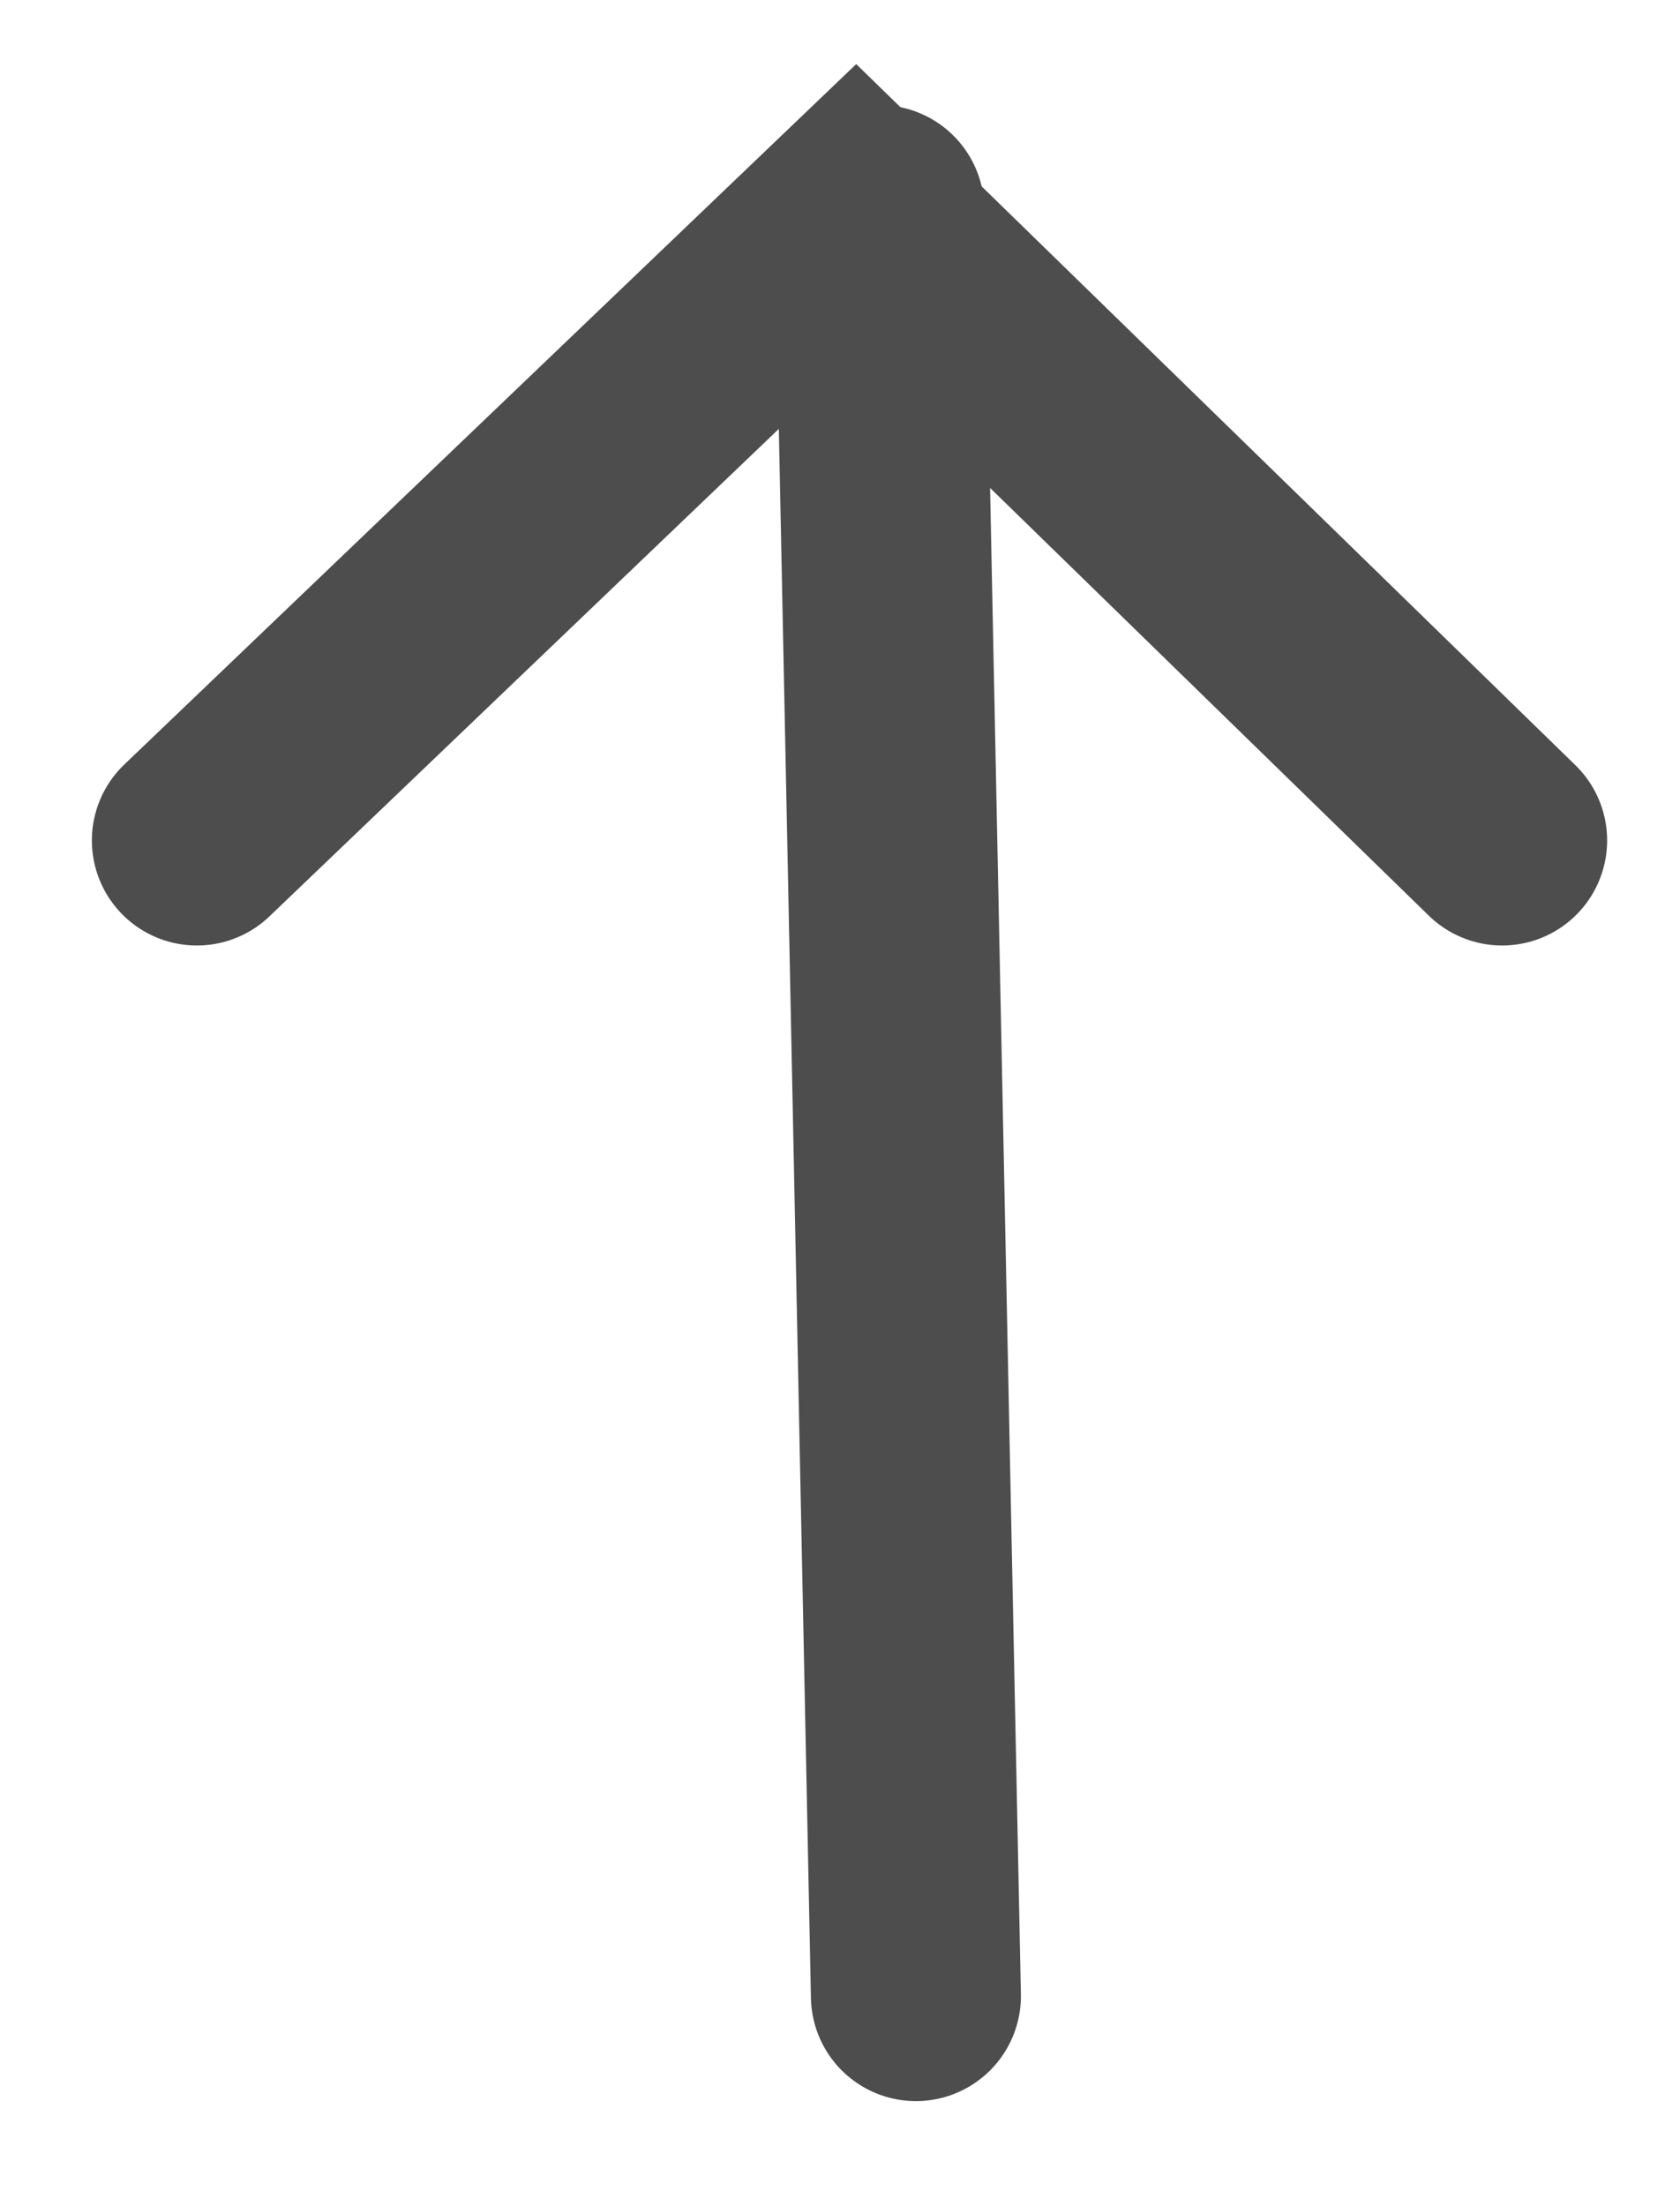
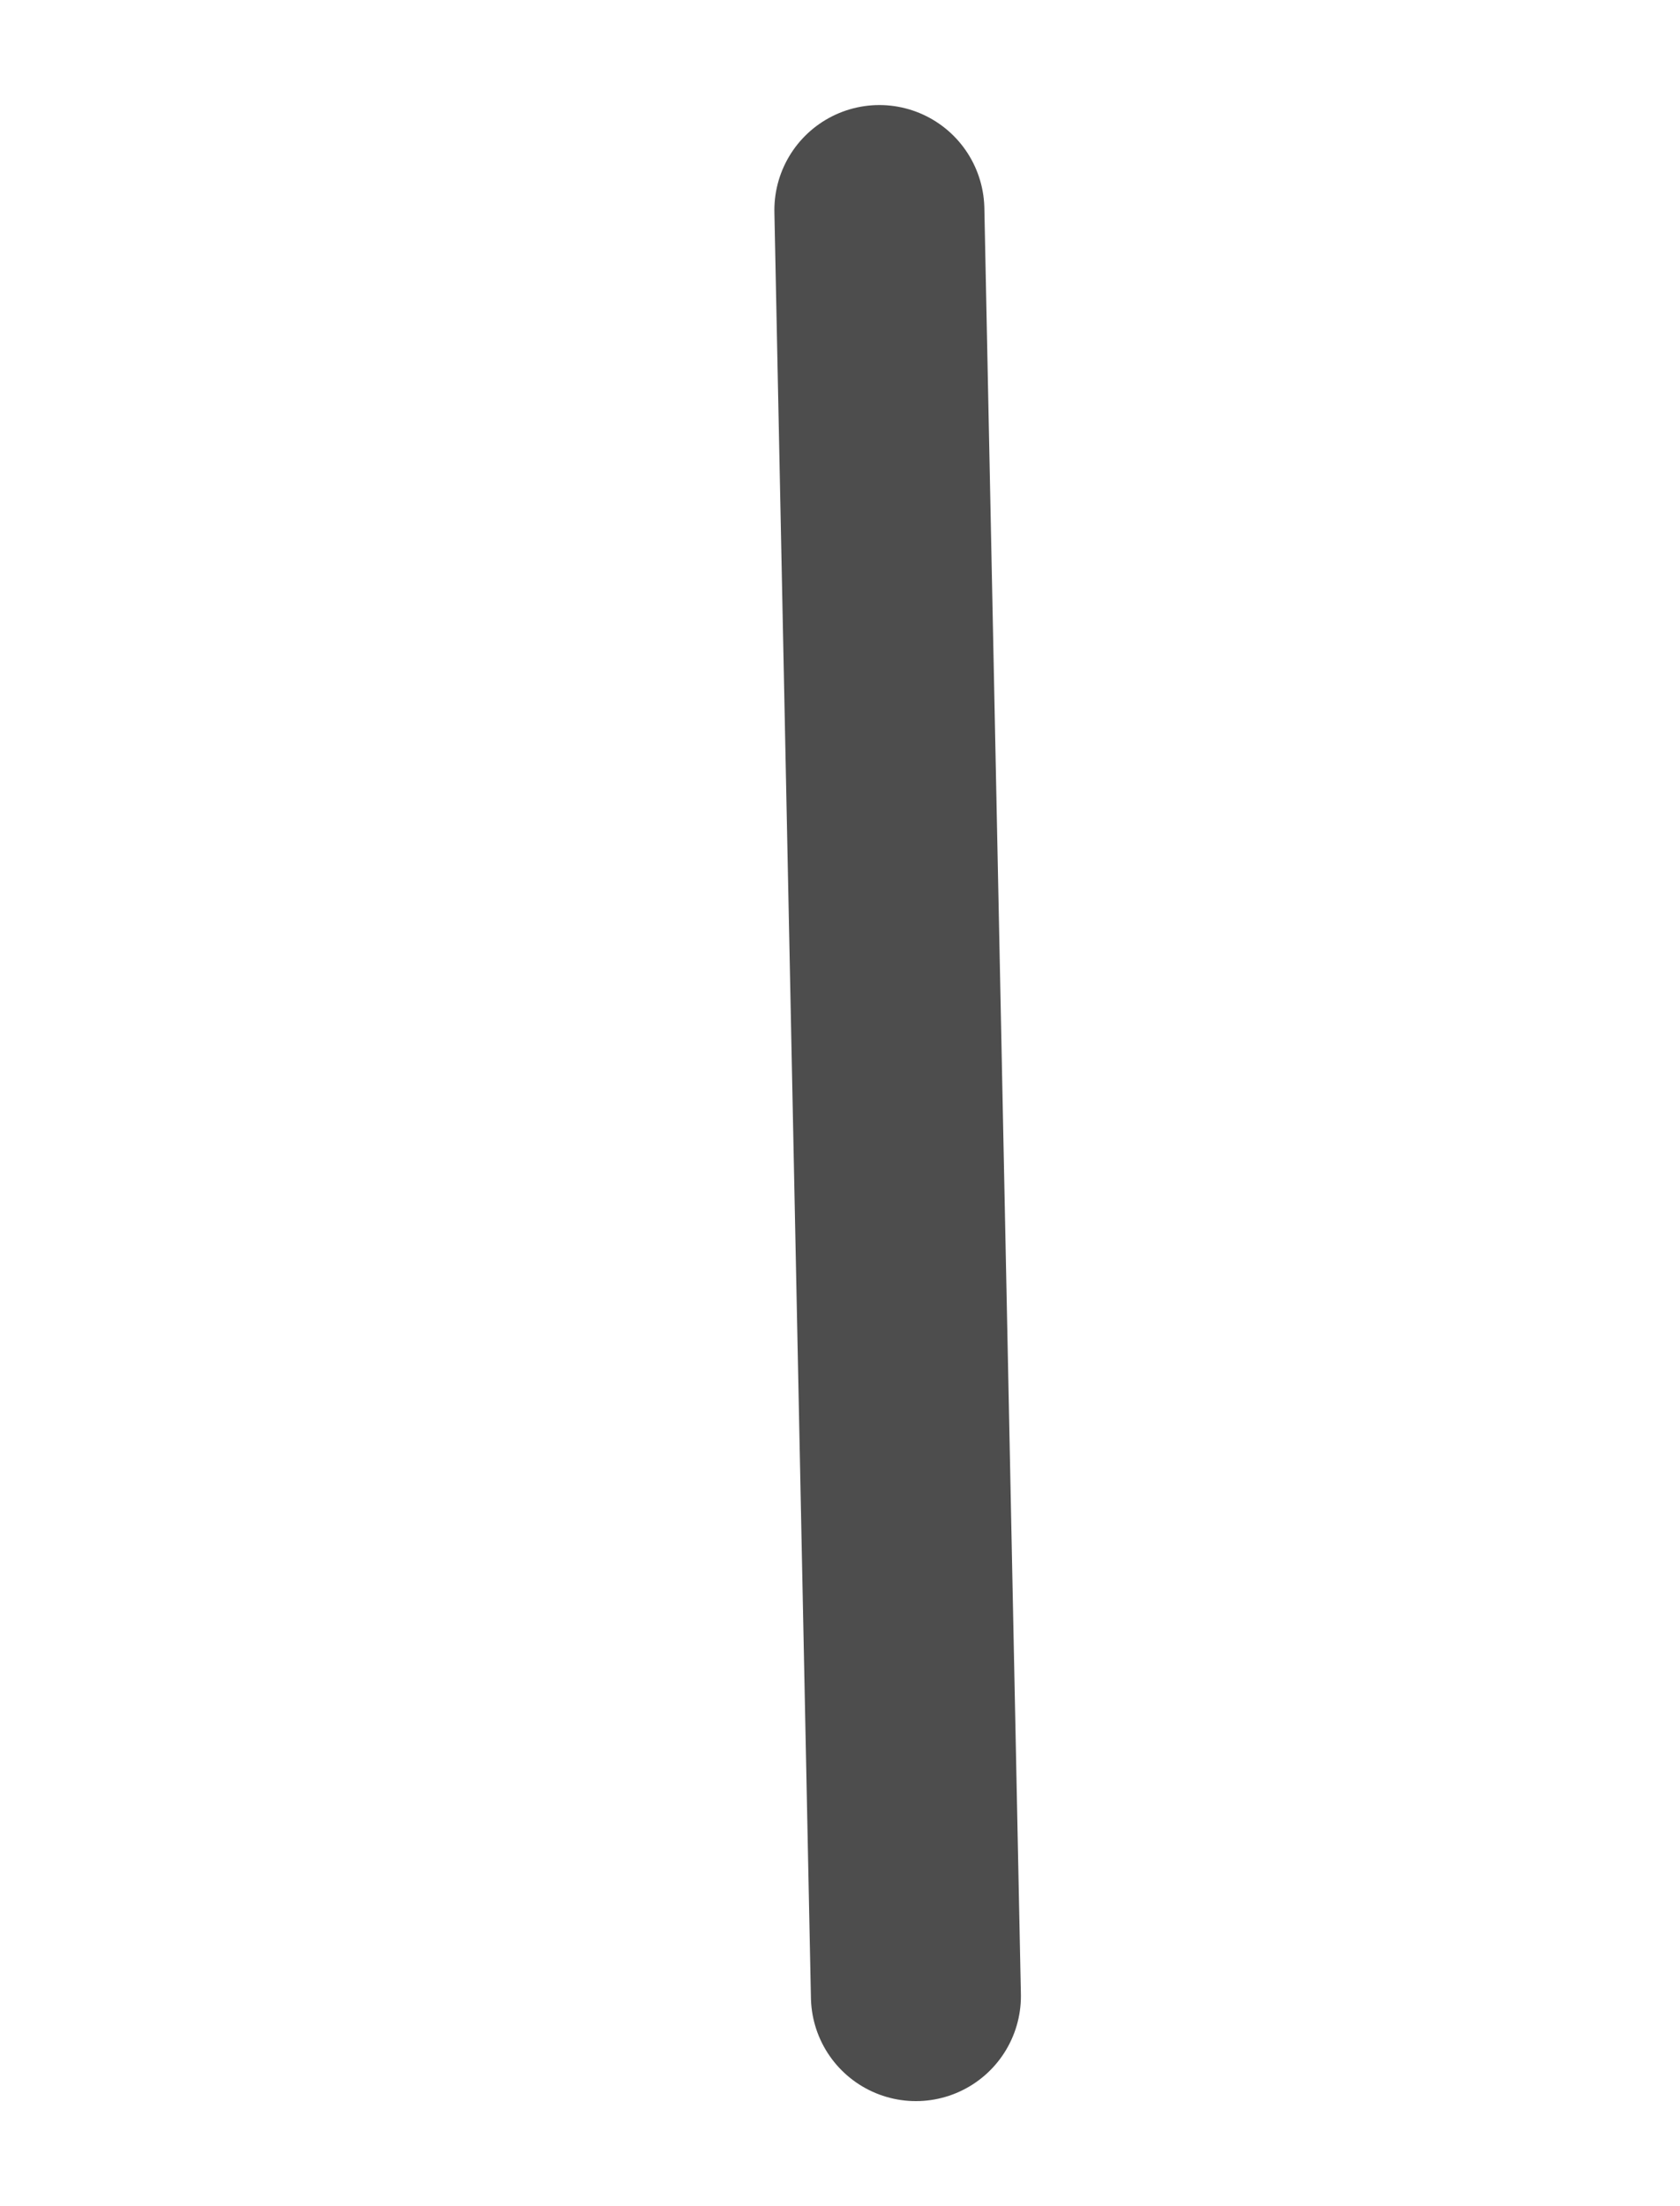
<svg xmlns="http://www.w3.org/2000/svg" width="16px" height="21px" viewBox="0 0 16 21" version="1.1">
  <title>10B4F14A-6D39-4557-BFFD-6EA9A176EC54</title>
  <g id="Page-1" stroke="none" stroke-width="1" fill="none" fill-rule="evenodd" opacity="0.8" stroke-linecap="round">
    <g id="View-Report-1" transform="translate(-1126, -1808)" stroke="#212121" stroke-width="2">
      <g id="Group-22" transform="translate(1082, 1780)">
        <g id="Group-11" transform="translate(45, 26)">
          <g id="Group-10" transform="translate(0, 4)">
            <line x1="7.375" y1="4.83496469e-14" x2="7.723" y2="17" id="Path-3" />
-             <polyline id="Path-4" points="0.875 6 7.148 0 13.306 6" />
          </g>
        </g>
      </g>
    </g>
  </g>
</svg>